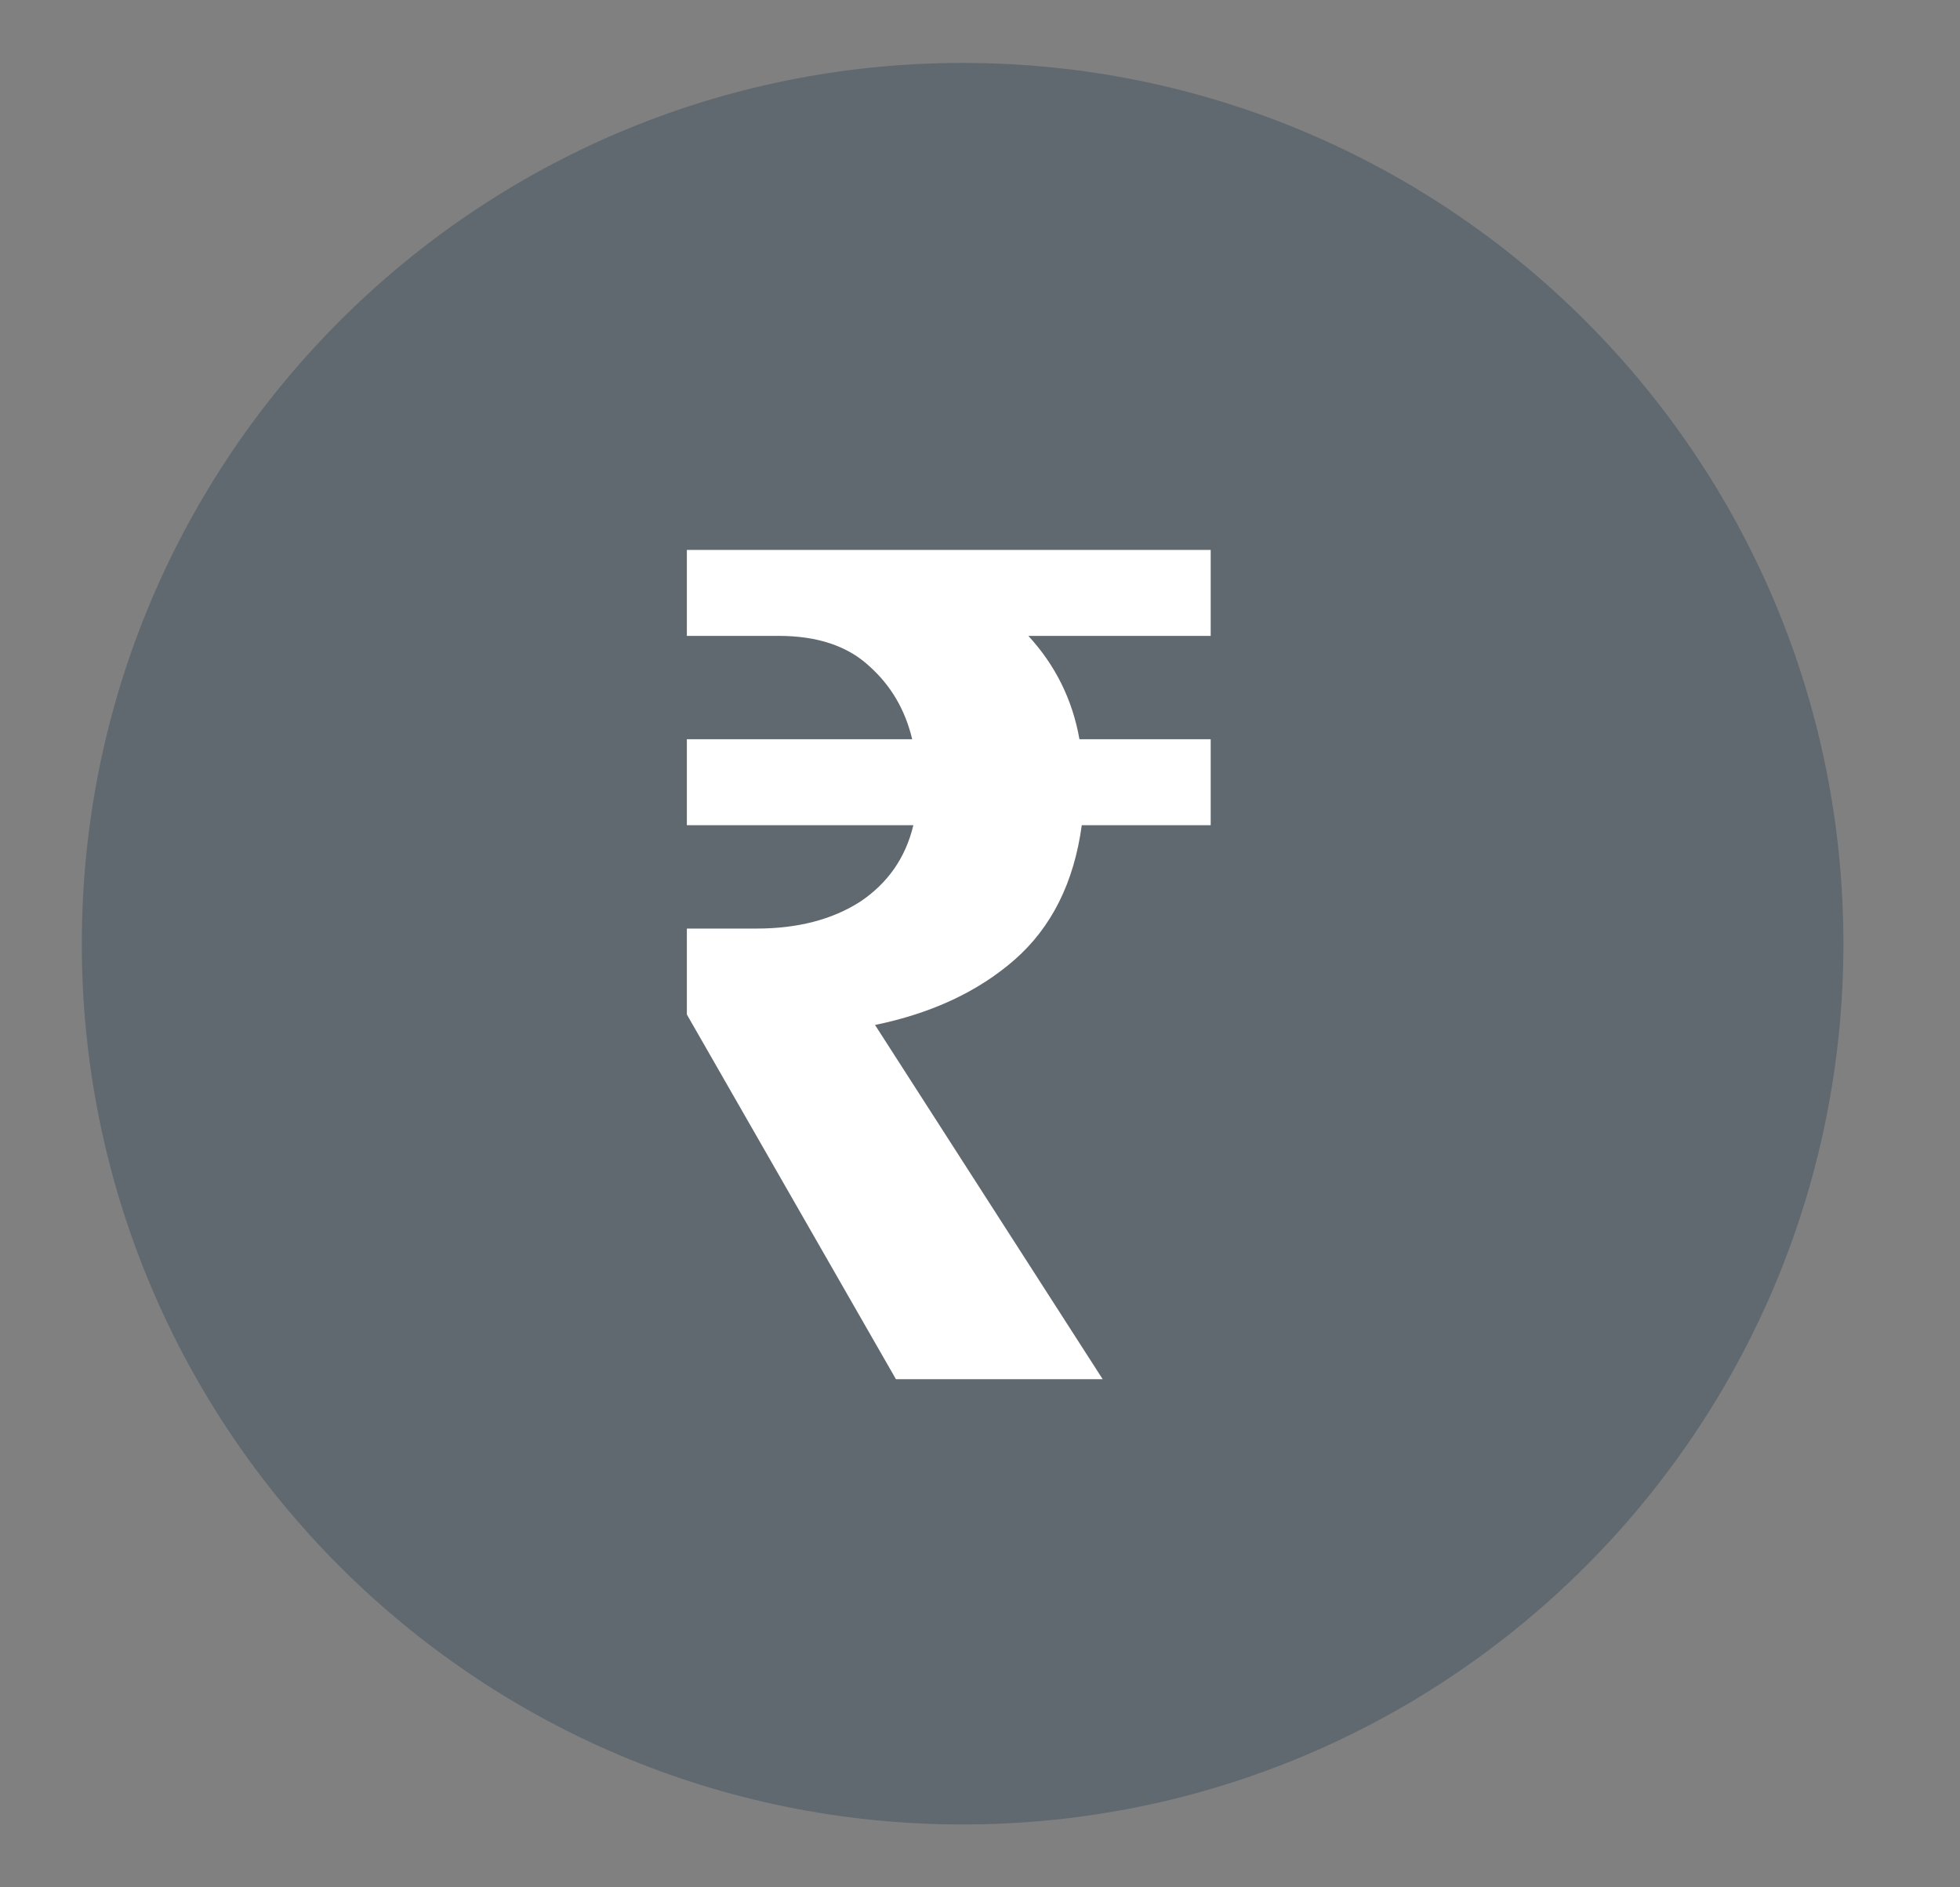
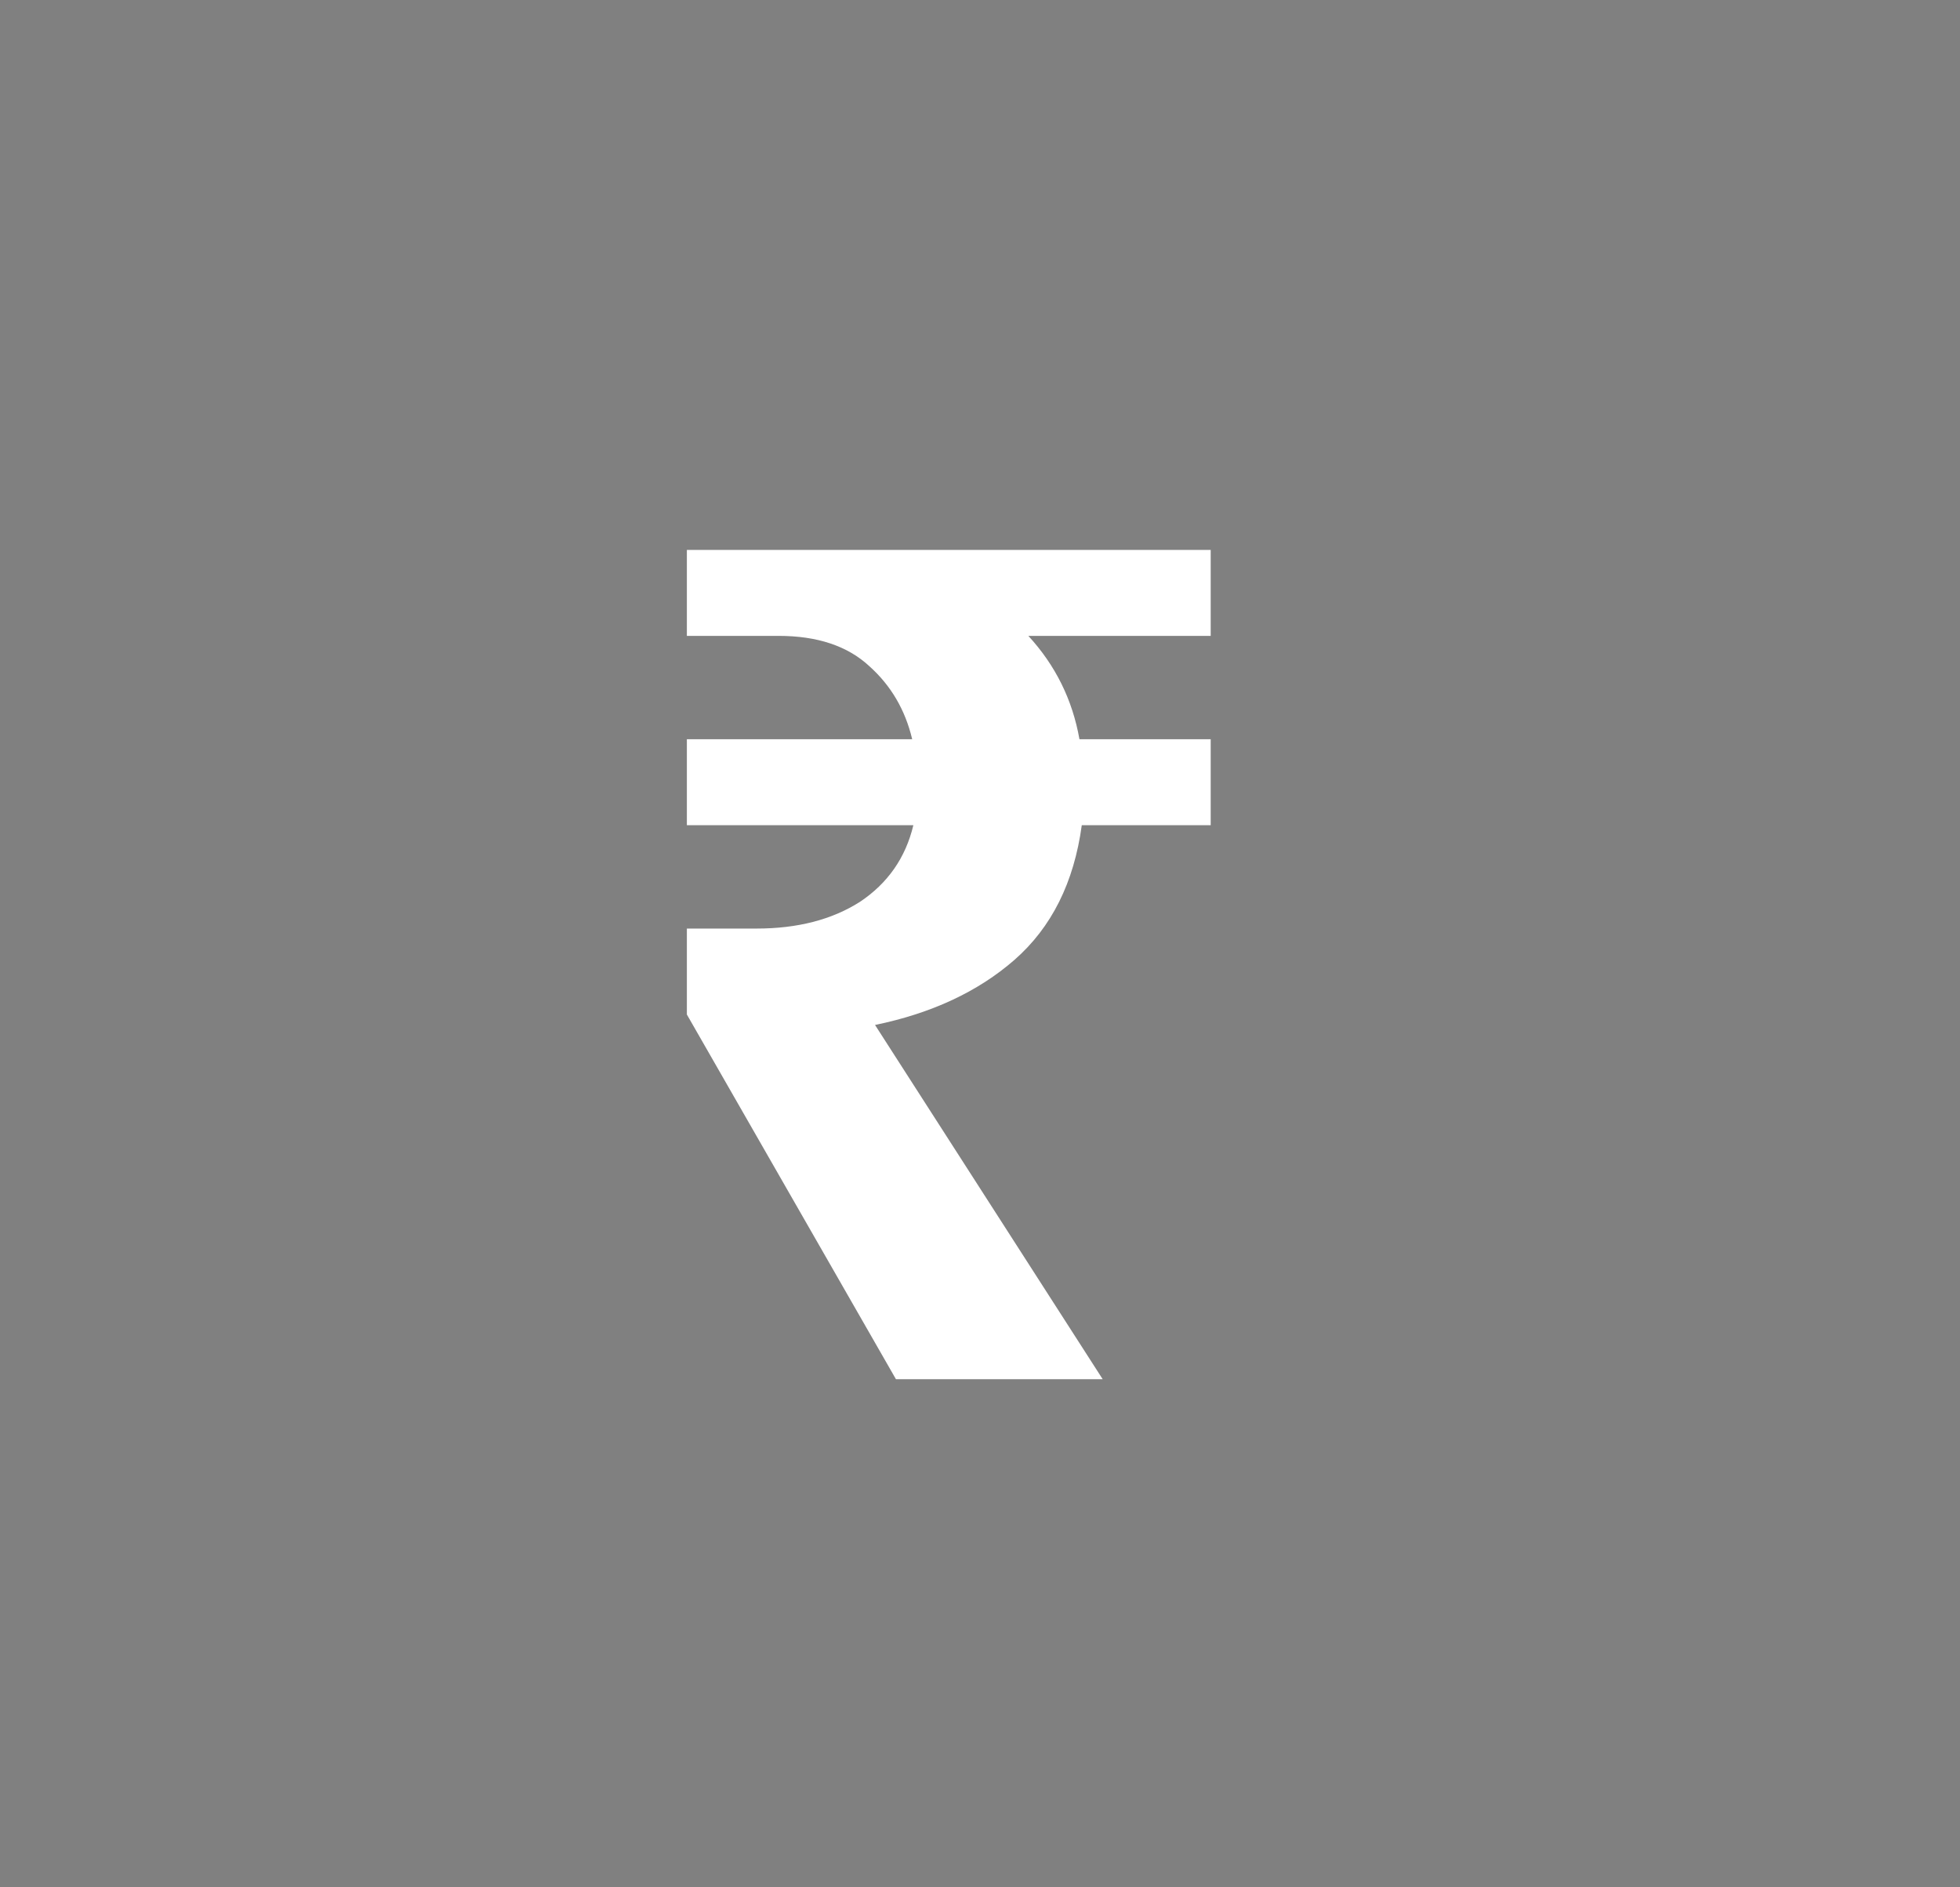
<svg xmlns="http://www.w3.org/2000/svg" width="27" height="26" viewBox="0 0 27 26" fill="none">
  <rect x="0" y="0" width="27" height="26" fill="#808080" stroke="none" />
-   <path d="M13.26 25.134C19.961 25.134 25.394 19.702 25.394 13.001C25.394 6.299 19.961 0.867 13.26 0.867C6.559 0.867 1.127 6.299 1.127 13.001C1.127 19.702 6.559 25.134 13.26 25.134Z" fill="#304659" fill-opacity="0.4" />
  <path d="M12.342 19L9.462 13.976V12.792H10.422C10.987 12.792 11.462 12.669 11.846 12.424C12.23 12.168 12.475 11.816 12.582 11.368H9.462V10.184H12.566C12.47 9.779 12.273 9.443 11.974 9.176C11.675 8.899 11.259 8.76 10.726 8.76H9.462V7.576H16.678V8.76H14.166C14.539 9.165 14.774 9.64 14.87 10.184H16.678V11.368H14.902C14.795 12.157 14.486 12.776 13.974 13.224C13.473 13.661 12.832 13.96 12.054 14.12L15.19 19H12.342Z" fill="white" />
</svg>